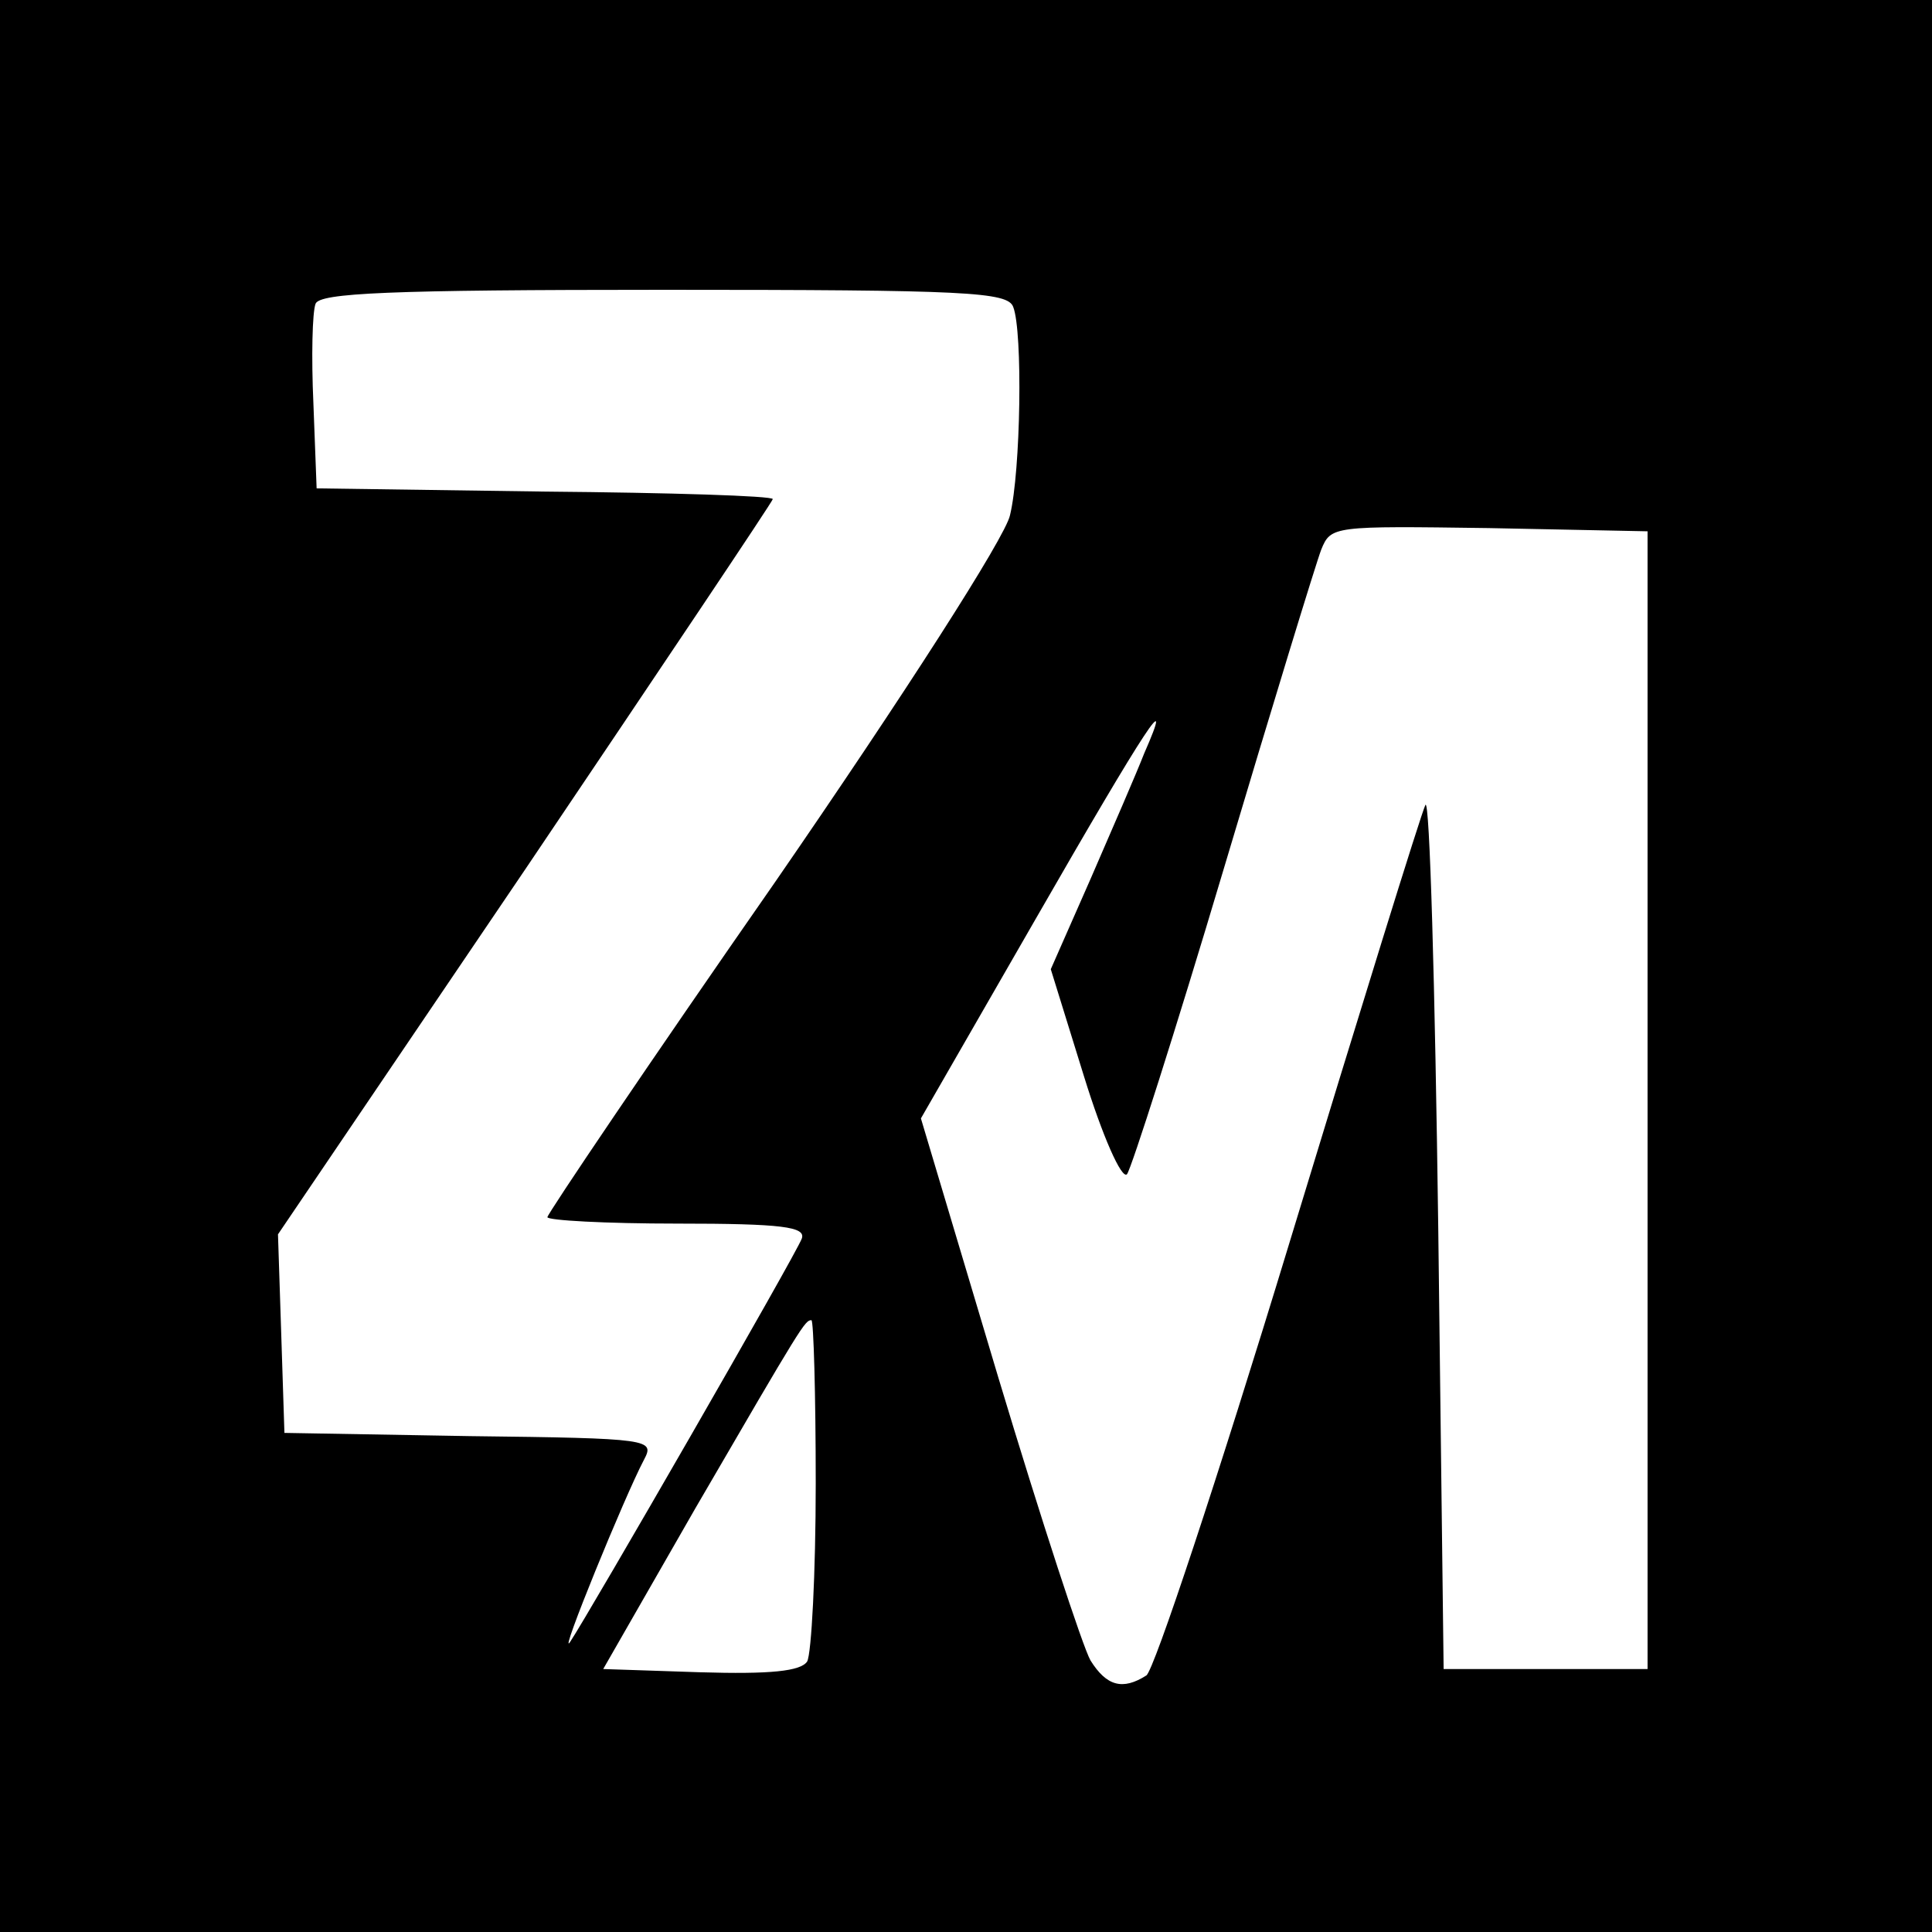
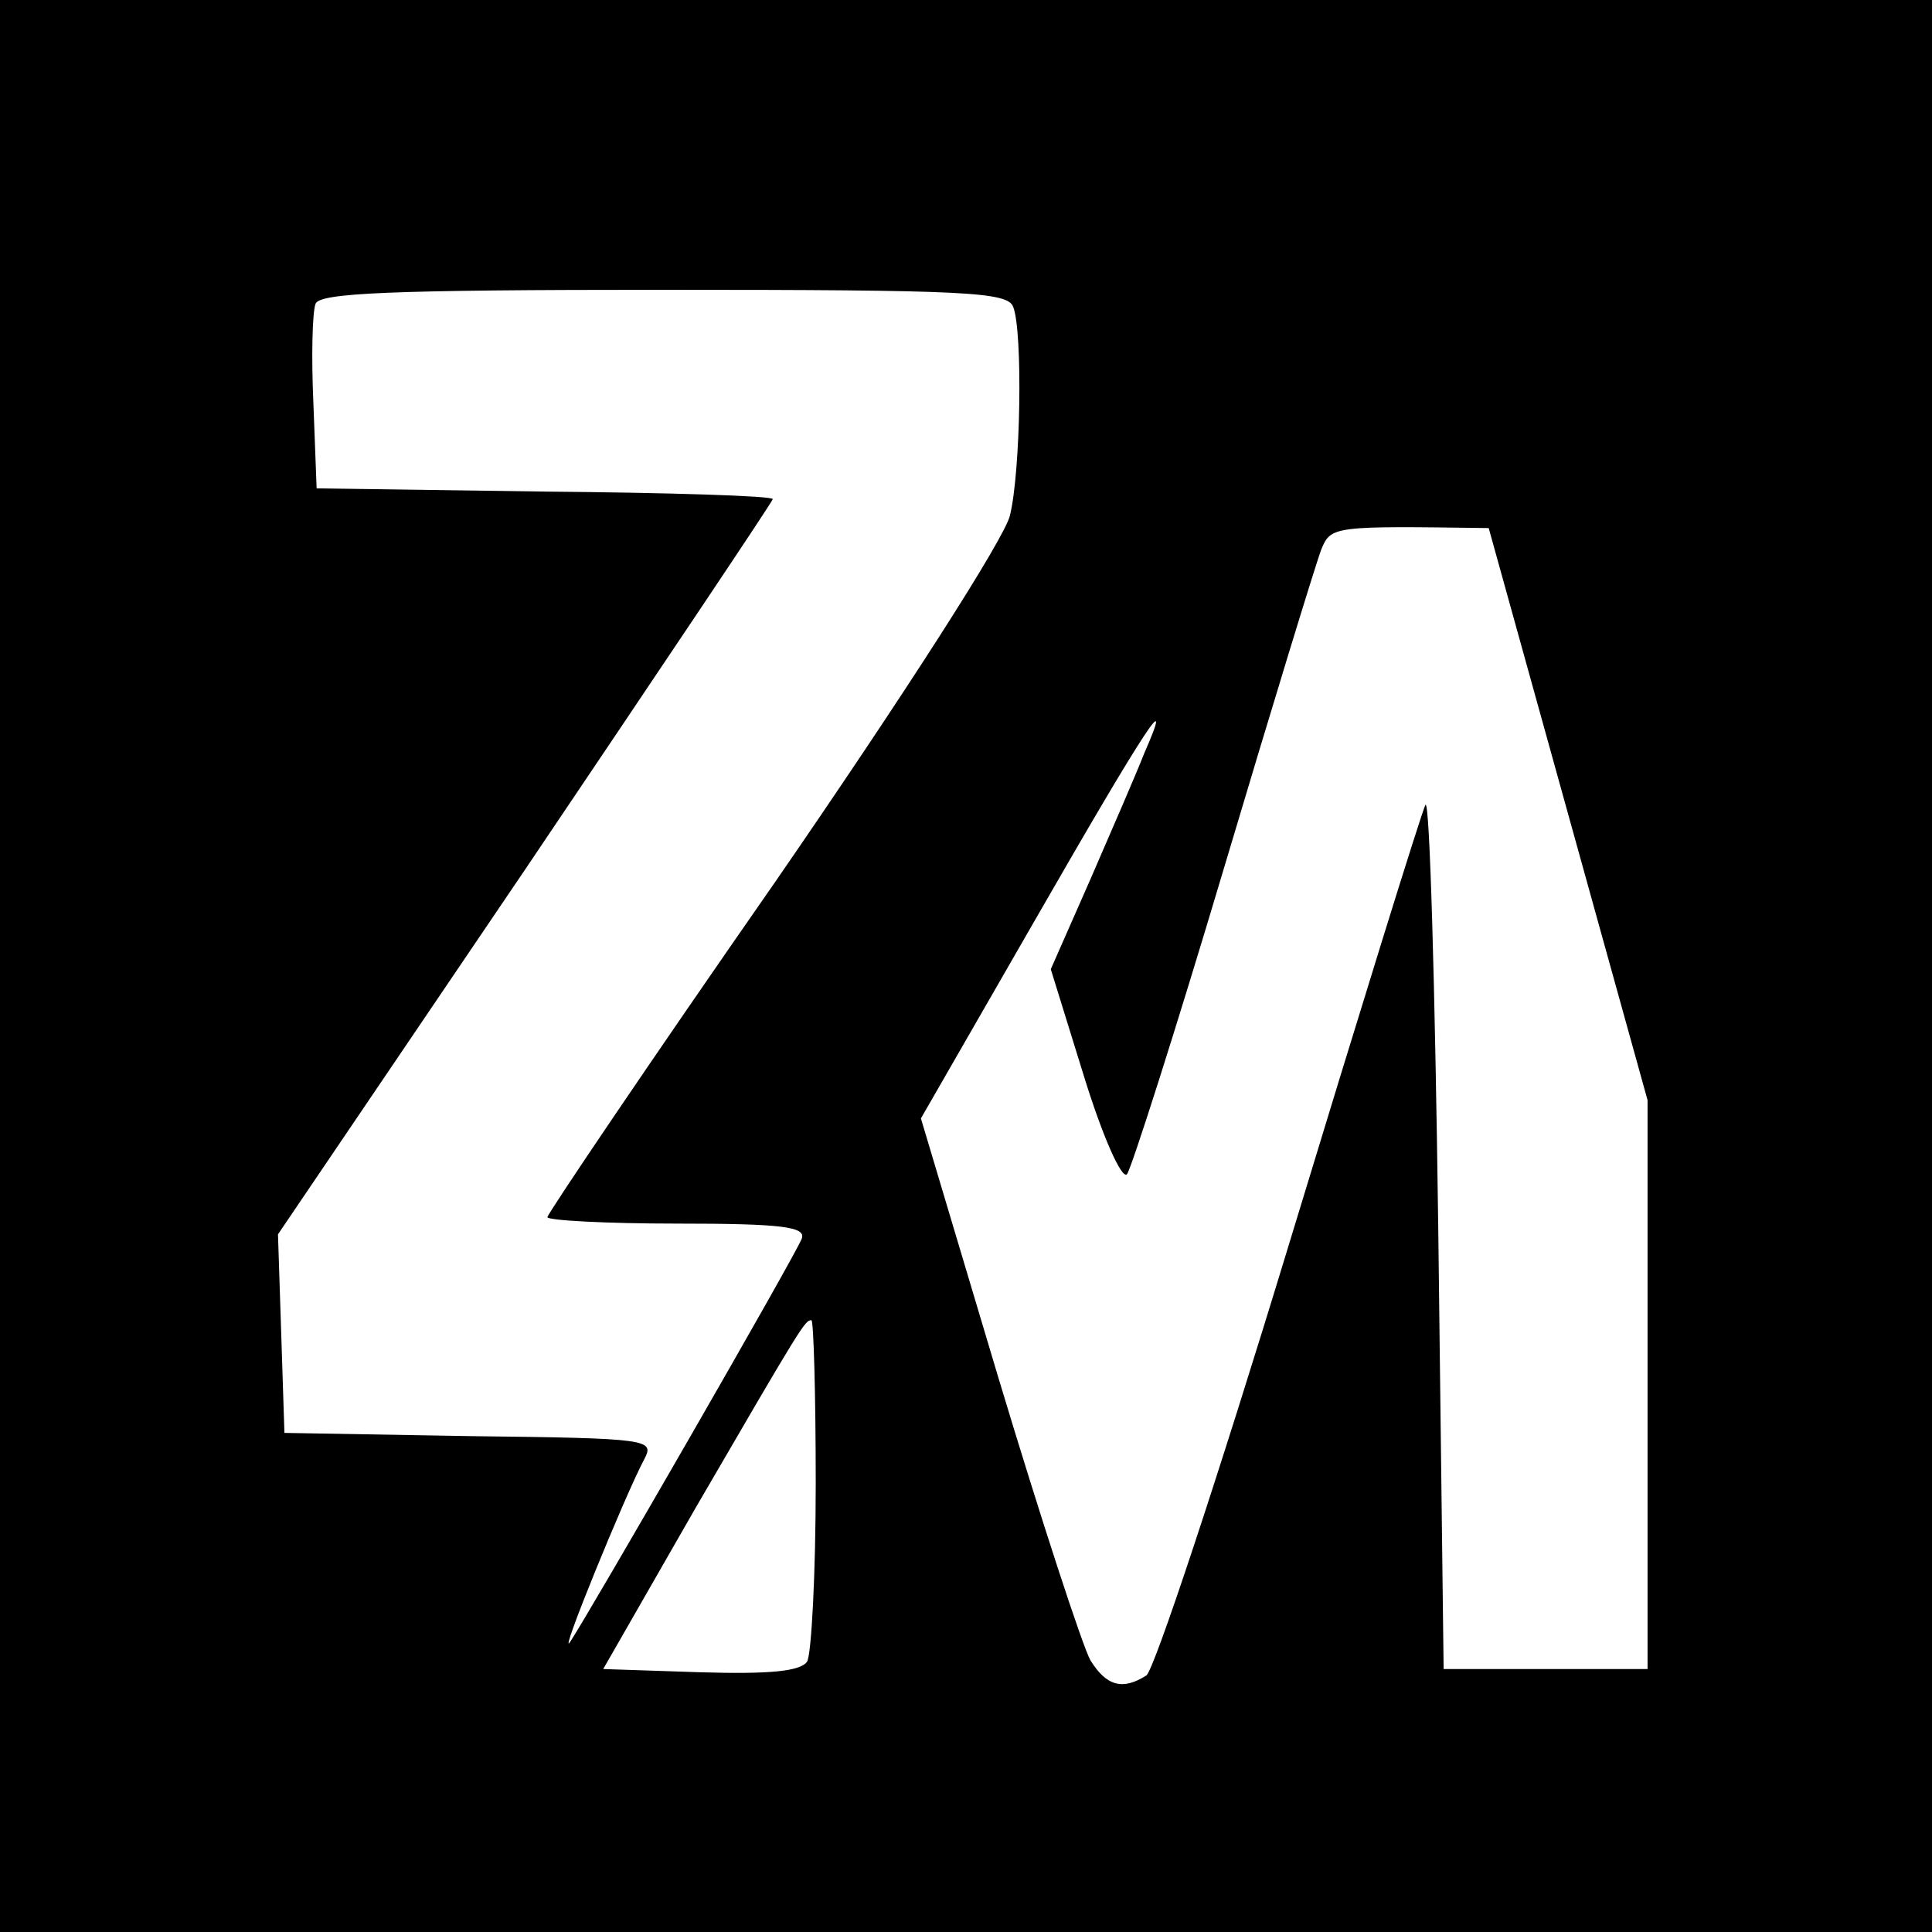
<svg xmlns="http://www.w3.org/2000/svg" version="1.0" width="180pt" height="180pt" viewBox="0 0 180 180" preserveAspectRatio="xMidYMid meet">
  <g transform="translate(0,180) scale(0.1,-0.1)" fill="#000000" stroke="none">
-     <path d="M0 900 l0 -900 900 0 900 0 0 900 0 900 -900 0 -900 0 0 -900z m944 614 c9 -23 7 -153 -3 -194 -4 -20 -99 -168 -219 -342 -117 -168 -212 -309 -212 -312 0 -3 54 -6 121 -6 98 0 120 -3 116 -14 -5 -14 -198 -349 -216 -376 -11 -16 51 136 69 170 10 19 7 20 -162 22 l-173 3 -3 93 -3 92 231 341 c126 187 230 342 230 344 0 3 -96 6 -212 7 l-213 3 -3 79 c-2 44 -1 85 2 93 4 10 67 13 325 13 282 0 320 -2 325 -16z m591 -739 l0 -530 -95 0 -95 0 -5 410 c-3 226 -8 403 -12 395 -4 -8 -61 -192 -127 -409 -66 -217 -126 -398 -133 -402 -22 -14 -37 -10 -52 14 -7 12 -46 131 -86 264 l-72 241 107 186 c104 181 130 220 101 154 -7 -18 -30 -71 -50 -117 l-37 -84 31 -100 c17 -55 35 -96 40 -91 4 5 45 133 90 284 45 151 86 285 91 298 9 22 11 22 156 20 l148 -3 0 -530z m-775 -357 c0 -84 -4 -159 -8 -166 -6 -9 -34 -12 -100 -10 l-90 3 86 150 c100 172 102 175 108 175 2 0 4 -69 4 -152z" />
+     <path d="M0 900 l0 -900 900 0 900 0 0 900 0 900 -900 0 -900 0 0 -900z m944 614 c9 -23 7 -153 -3 -194 -4 -20 -99 -168 -219 -342 -117 -168 -212 -309 -212 -312 0 -3 54 -6 121 -6 98 0 120 -3 116 -14 -5 -14 -198 -349 -216 -376 -11 -16 51 136 69 170 10 19 7 20 -162 22 l-173 3 -3 93 -3 92 231 341 c126 187 230 342 230 344 0 3 -96 6 -212 7 l-213 3 -3 79 c-2 44 -1 85 2 93 4 10 67 13 325 13 282 0 320 -2 325 -16z m591 -739 l0 -530 -95 0 -95 0 -5 410 c-3 226 -8 403 -12 395 -4 -8 -61 -192 -127 -409 -66 -217 -126 -398 -133 -402 -22 -14 -37 -10 -52 14 -7 12 -46 131 -86 264 l-72 241 107 186 c104 181 130 220 101 154 -7 -18 -30 -71 -50 -117 l-37 -84 31 -100 c17 -55 35 -96 40 -91 4 5 45 133 90 284 45 151 86 285 91 298 9 22 11 22 156 20 z m-775 -357 c0 -84 -4 -159 -8 -166 -6 -9 -34 -12 -100 -10 l-90 3 86 150 c100 172 102 175 108 175 2 0 4 -69 4 -152z" />
  </g>
</svg>